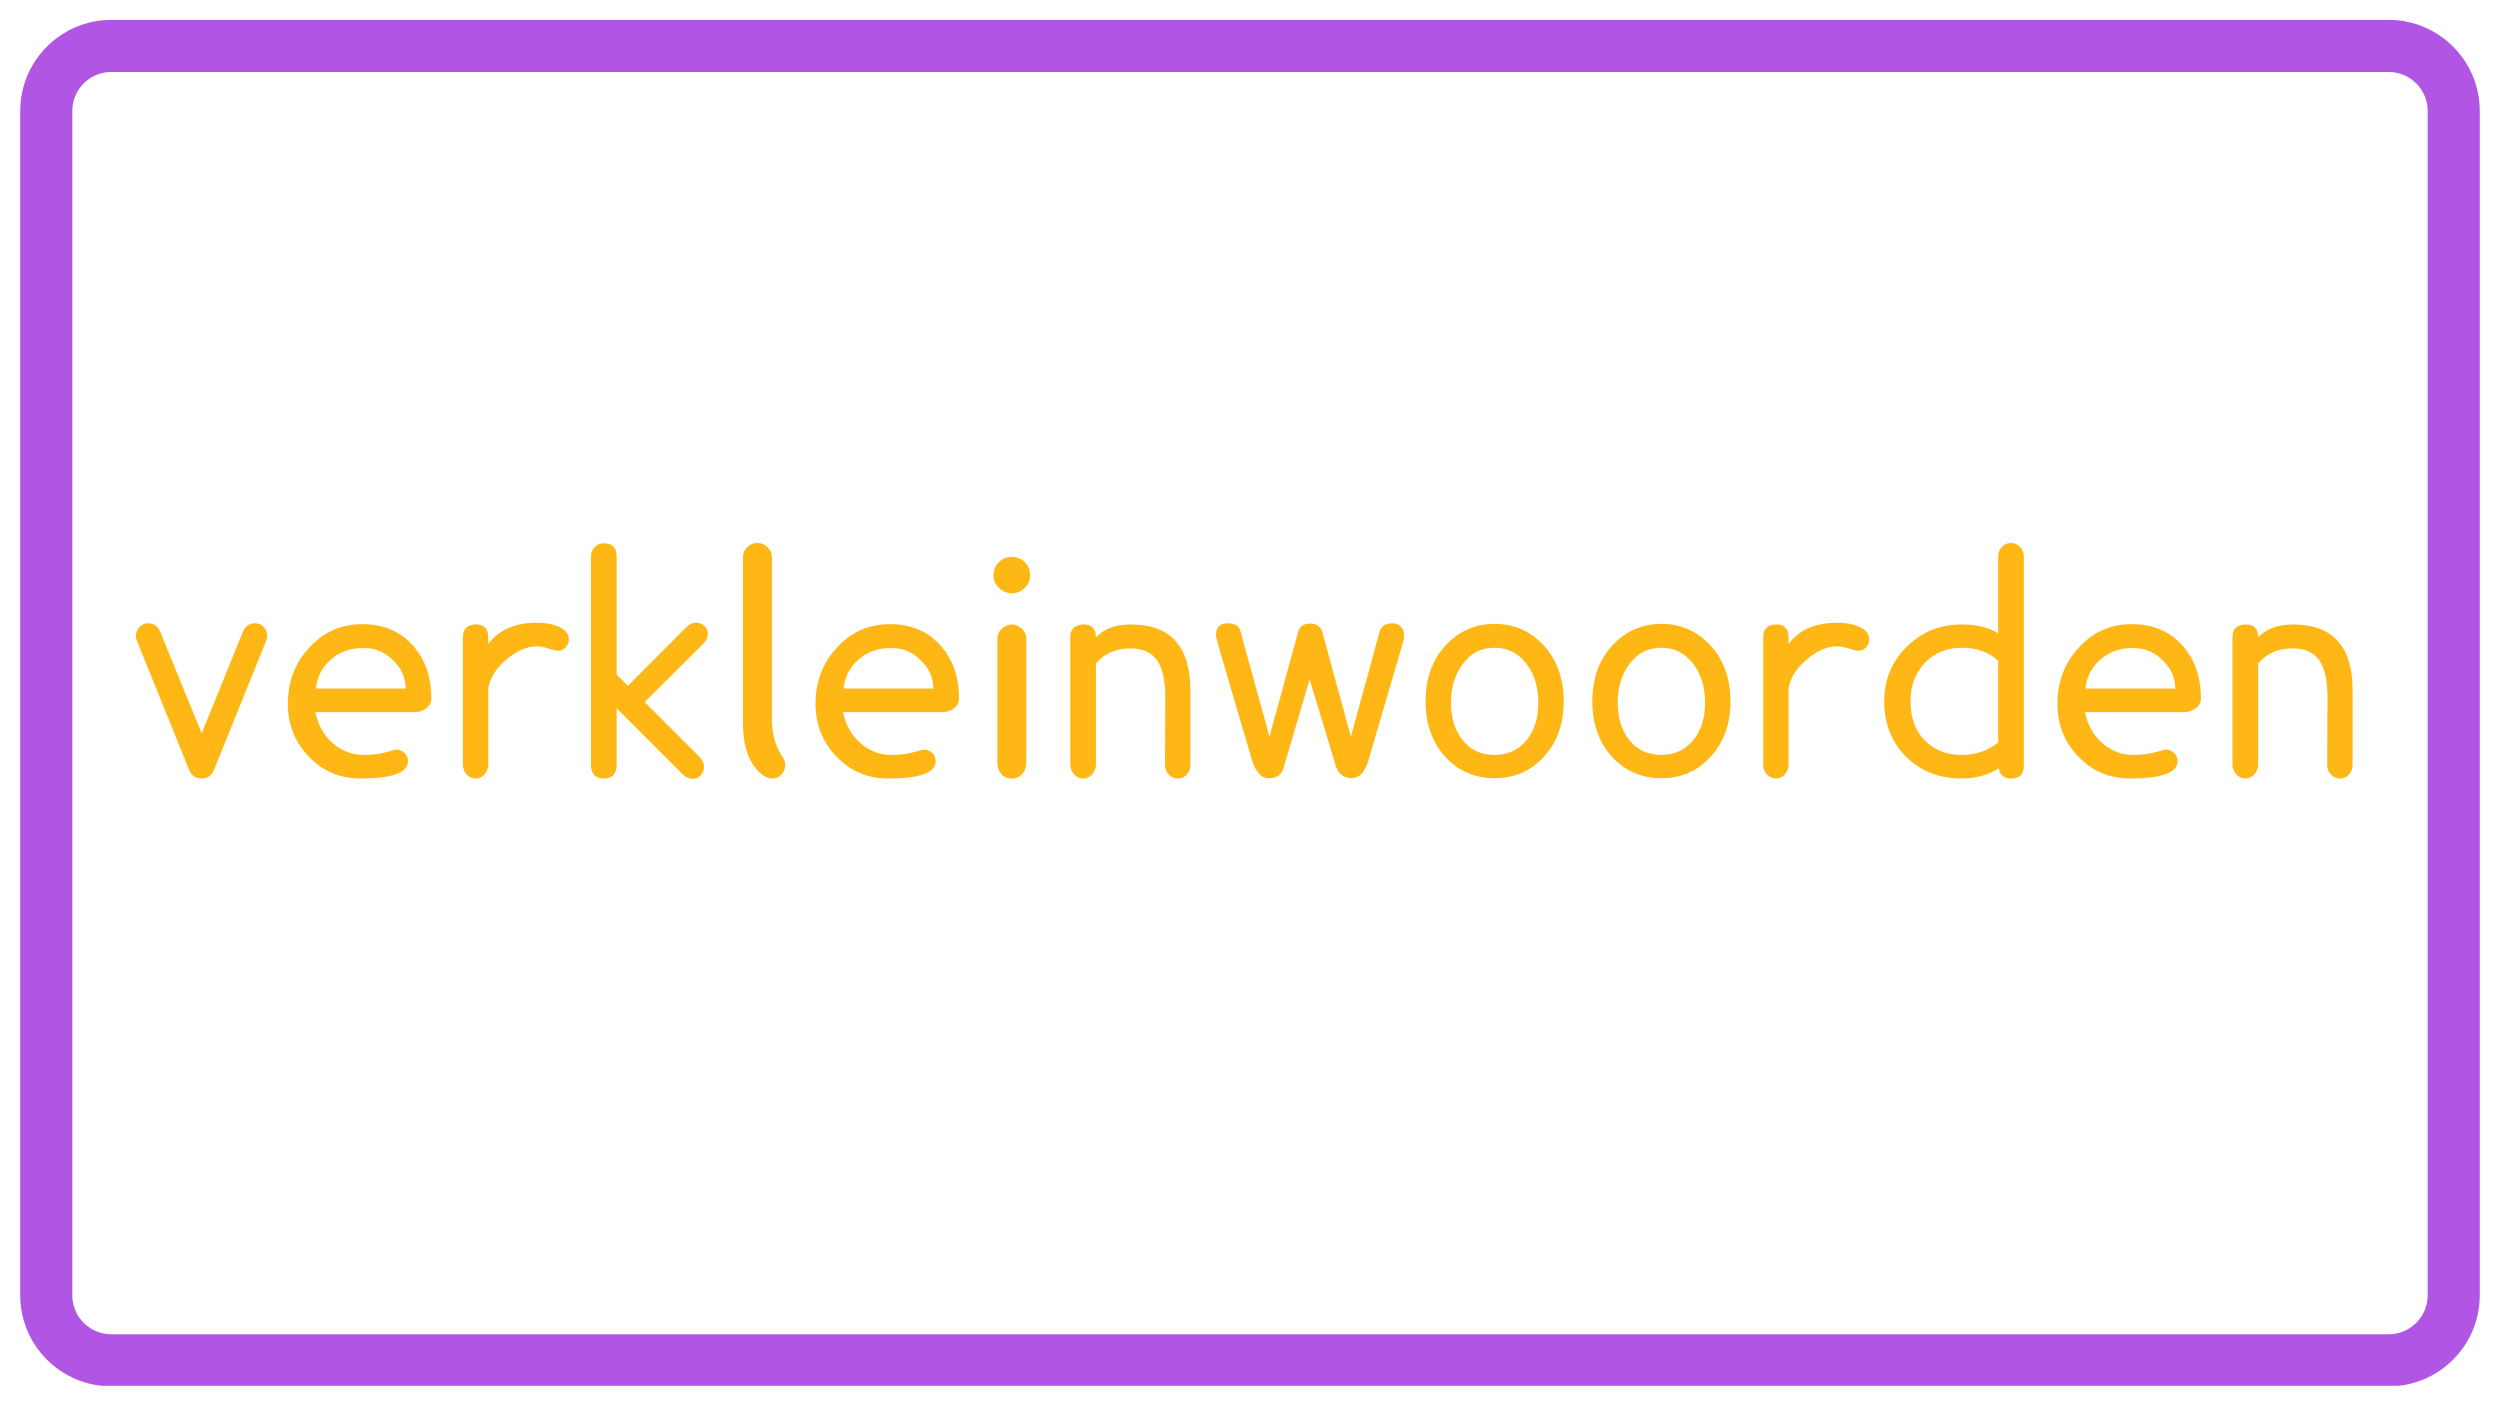
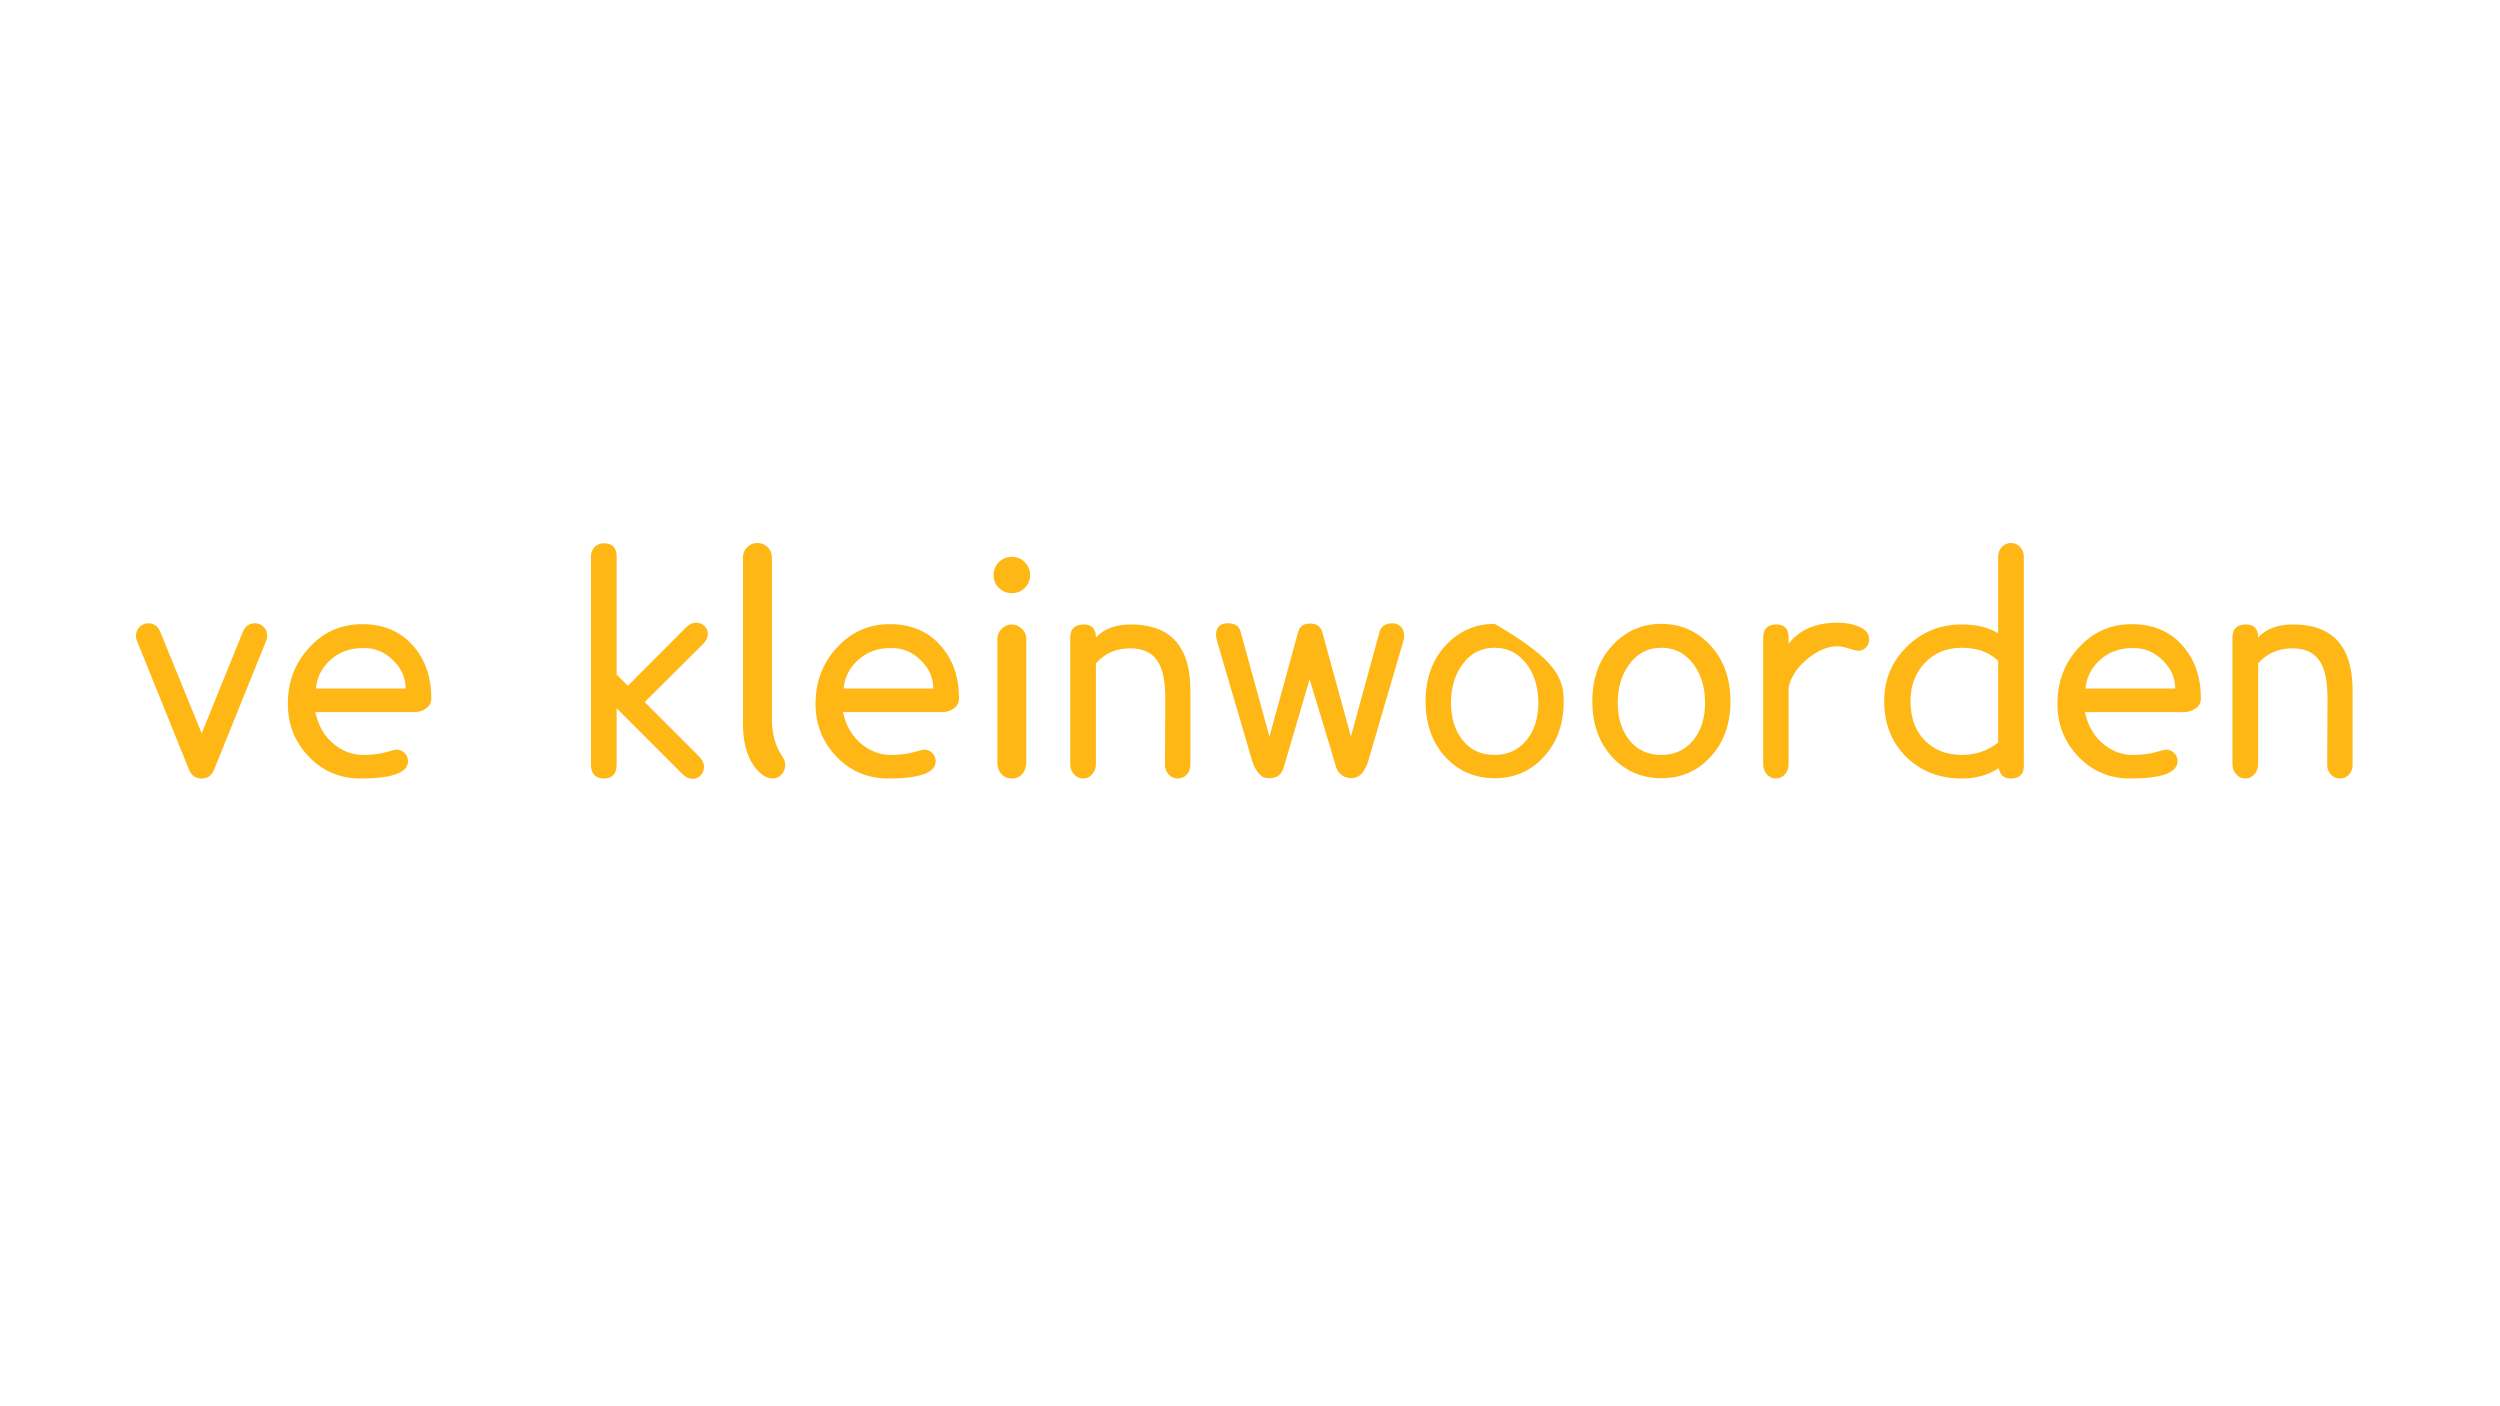
<svg xmlns="http://www.w3.org/2000/svg" width="1920" viewBox="0 0 1440 810" height="1080" preserveAspectRatio="xMidYMid meet">
  <defs>
    <g />
    <clipPath id="c2e7e8b3d9">
      <path d="M 11.645 11.465 L 1428.988 11.465 L 1428.988 798.535 L 11.645 798.535 Z M 11.645 11.465 " clip-rule="nonzero" />
    </clipPath>
    <clipPath id="8891f9ed4f">
-       <path d="M 64.145 11.465 L 1375.855 11.465 C 1404.848 11.465 1428.355 34.969 1428.355 63.965 L 1428.355 746.035 C 1428.355 775.031 1404.848 798.535 1375.855 798.535 L 64.145 798.535 C 35.152 798.535 11.645 775.031 11.645 746.035 L 11.645 63.965 C 11.645 34.969 35.152 11.465 64.145 11.465 Z M 64.145 11.465 " clip-rule="nonzero" />
-     </clipPath>
+       </clipPath>
    <clipPath id="6efafb48cd">
-       <path d="M 0.645 0.465 L 1417.48 0.465 L 1417.48 787.535 L 0.645 787.535 Z M 0.645 0.465 " clip-rule="nonzero" />
-     </clipPath>
+       </clipPath>
    <clipPath id="964b9930cd">
      <path d="M 53.145 0.465 L 1364.855 0.465 C 1393.848 0.465 1417.355 23.969 1417.355 52.965 L 1417.355 735.035 C 1417.355 764.031 1393.848 787.535 1364.855 787.535 L 53.145 787.535 C 24.152 787.535 0.645 764.031 0.645 735.035 L 0.645 52.965 C 0.645 23.969 24.152 0.465 53.145 0.465 Z M 53.145 0.465 " clip-rule="nonzero" />
    </clipPath>
    <clipPath id="defc3a1bab">
      <rect x="0" width="1418" y="0" height="788" />
    </clipPath>
    <clipPath id="d442572342">
      <path d="M 11.648 11.465 L 1428.395 11.465 L 1428.395 798.215 L 11.648 798.215 Z M 11.648 11.465 " clip-rule="nonzero" />
    </clipPath>
    <clipPath id="de7515b387">
-       <path d="M 64.148 11.465 L 1375.848 11.465 C 1404.844 11.465 1428.348 34.969 1428.348 63.965 L 1428.348 746.031 C 1428.348 775.027 1404.844 798.531 1375.848 798.531 L 64.148 798.531 C 35.152 798.531 11.648 775.027 11.648 746.031 L 11.648 63.965 C 11.648 34.969 35.152 11.465 64.148 11.465 Z M 64.148 11.465 " clip-rule="nonzero" />
-     </clipPath>
+       </clipPath>
  </defs>
  <rect x="-144" width="1728" fill="#ffffff" y="-81" height="972" fill-opacity="1" />
  <rect x="-144" width="1728" fill="#ffffff" y="-81" height="972" fill-opacity="1" />
  <g clip-path="url(#c2e7e8b3d9)">
    <g clip-path="url(#8891f9ed4f)">
      <g transform="matrix(1, 0, 0, 1, 11, 11)">
        <g clip-path="url(#defc3a1bab)">
          <g clip-path="url(#6efafb48cd)">
            <g clip-path="url(#964b9930cd)">
              <path fill="#ffffff" d="M 0.645 0.465 L 1417.988 0.465 L 1417.988 787.535 L 0.645 787.535 Z M 0.645 0.465 " fill-opacity="1" fill-rule="nonzero" />
            </g>
          </g>
        </g>
      </g>
    </g>
  </g>
  <g clip-path="url(#d442572342)">
    <g clip-path="url(#de7515b387)">
-       <path stroke-linecap="butt" transform="matrix(0.75, 0, 0, 0.75, 11.647, 11.465)" fill="none" stroke-linejoin="miter" d="M 70.001 0 L 1818.934 0 C 1857.595 0 1888.934 31.339 1888.934 70 L 1888.934 979.422 C 1888.934 1018.084 1857.595 1049.422 1818.934 1049.422 L 70.001 1049.422 C 31.34 1049.422 0.001 1018.084 0.001 979.422 L 0.001 70 C 0.001 31.339 31.34 0 70.001 0 Z M 70.001 0 " stroke="#b155e4" stroke-width="80" stroke-opacity="1" stroke-miterlimit="4" />
-     </g>
+       </g>
  </g>
  <g fill="#ffb716" fill-opacity="1">
    <g transform="translate(74.191, 445.875)">
      <g>
        <path d="M 79.219 -77.016 L 49.125 -2.547 C 47.77 0.848 45.391 2.547 41.984 2.547 C 38.473 2.547 36.039 0.848 34.688 -2.547 L 4.594 -77.016 C 4.25 -77.922 4.078 -78.77 4.078 -79.562 C 4.078 -81.602 4.785 -83.332 6.203 -84.75 C 7.617 -86.164 9.289 -86.875 11.219 -86.875 C 14.508 -86.875 16.832 -85.172 18.188 -81.766 L 41.984 -23.453 L 65.625 -81.766 C 66.977 -85.172 69.359 -86.875 72.766 -86.875 C 74.691 -86.875 76.332 -86.164 77.688 -84.75 C 79.051 -83.332 79.734 -81.602 79.734 -79.562 C 79.734 -78.77 79.562 -77.922 79.219 -77.016 Z M 79.219 -77.016 " />
      </g>
    </g>
  </g>
  <g fill="#ffb716" fill-opacity="1">
    <g transform="translate(157.998, 445.875)">
      <g>
        <path d="M 90.438 -43.688 C 90.438 -41.195 89.441 -39.242 87.453 -37.828 C 85.473 -36.41 83.238 -35.703 80.75 -35.703 L 23.625 -35.703 C 25.438 -27.316 29.406 -20.852 35.531 -16.312 C 40.406 -12.801 45.562 -11.047 51 -11.047 C 56.102 -11.047 60.492 -11.555 64.172 -12.578 C 67.859 -13.598 69.867 -14.109 70.203 -14.109 C 72.129 -14.109 73.742 -13.457 75.047 -12.156 C 76.359 -10.852 77.016 -9.297 77.016 -7.484 C 77.016 -0.797 67.891 2.547 49.641 2.547 C 37.848 2.547 27.93 -1.645 19.891 -10.031 C 11.836 -18.414 7.812 -28.555 7.812 -40.453 C 7.812 -53.035 11.781 -63.691 19.719 -72.422 C 27.988 -81.711 38.301 -86.359 50.656 -86.359 C 62.895 -86.359 72.645 -82.223 79.906 -73.953 C 86.926 -66.016 90.438 -55.926 90.438 -43.688 Z M 23.969 -49.297 L 75.656 -49.297 C 75.656 -55.305 73.383 -60.578 68.844 -65.109 C 63.863 -70.328 57.859 -72.82 50.828 -72.594 C 43.234 -72.594 36.832 -70.098 31.625 -65.109 C 27.082 -60.691 24.531 -55.422 23.969 -49.297 Z M 23.969 -49.297 " />
      </g>
    </g>
  </g>
  <g fill="#ffb716" fill-opacity="1">
    <g transform="translate(255.913, 445.875)">
      <g>
-         <path d="M 65.625 -71.062 C 64.488 -71.062 62.613 -71.484 60 -72.328 C 57.395 -73.18 55.188 -73.609 53.375 -73.609 C 47.707 -73.609 41.875 -71.113 35.875 -66.125 C 29.977 -61.145 26.461 -55.648 25.328 -49.641 L 25.328 -5.609 C 25.328 -3.336 24.617 -1.41 23.203 0.172 C 21.785 1.754 20.055 2.547 18.016 2.547 C 15.973 2.547 14.242 1.754 12.828 0.172 C 11.41 -1.41 10.703 -3.336 10.703 -5.609 L 10.703 -78.703 C 10.703 -83.691 13.254 -86.188 18.359 -86.188 C 23.004 -86.188 25.328 -83.641 25.328 -78.547 L 25.328 -74.969 C 31.453 -83.125 40.859 -87.203 53.547 -87.203 C 58.422 -87.203 62.672 -86.379 66.297 -84.734 C 69.922 -83.098 71.734 -80.691 71.734 -77.516 C 71.734 -75.816 71.141 -74.316 69.953 -73.016 C 68.766 -71.711 67.32 -71.062 65.625 -71.062 Z M 65.625 -71.062 " />
-       </g>
+         </g>
    </g>
  </g>
  <g fill="#ffb716" fill-opacity="1">
    <g transform="translate(329.69, 445.875)">
      <g>
        <path d="M 69.359 2.719 C 67.203 2.719 65.273 1.867 63.578 0.172 L 25.5 -37.906 L 25.5 -5.609 C 25.5 -0.172 23.062 2.547 18.188 2.547 C 13.195 2.547 10.703 -0.172 10.703 -5.609 L 10.703 -125.297 C 10.703 -127.555 11.41 -129.395 12.828 -130.812 C 14.242 -132.227 16.031 -132.938 18.188 -132.938 C 23.062 -132.938 25.5 -130.391 25.5 -125.297 L 25.5 -57.297 L 31.953 -50.828 L 65.281 -84.312 C 67.207 -86.238 69.25 -87.203 71.406 -87.203 C 73.219 -87.203 74.773 -86.578 76.078 -85.328 C 77.379 -84.086 78.031 -82.562 78.031 -80.75 C 78.031 -78.707 77.125 -76.781 75.312 -74.969 L 41.656 -41.484 L 72.938 -10.203 C 74.852 -8.273 75.812 -6.289 75.812 -4.25 C 75.812 -2.32 75.188 -0.68 73.938 0.672 C 72.695 2.035 71.172 2.719 69.359 2.719 Z M 69.359 2.719 " />
      </g>
    </g>
  </g>
  <g fill="#ffb716" fill-opacity="1">
    <g transform="translate(413.666, 445.875)">
      <g>
        <path d="M 36.891 -10.203 C 38.023 -8.723 38.594 -7.02 38.594 -5.094 C 38.594 -3.062 37.883 -1.281 36.469 0.25 C 35.051 1.781 33.32 2.547 31.281 2.547 C 27.656 2.547 24.031 0.051 20.406 -4.938 C 16.32 -10.938 14.281 -18.977 14.281 -29.062 L 14.281 -124.953 C 14.281 -127.211 15.098 -129.133 16.734 -130.719 C 18.379 -132.312 20.336 -133.109 22.609 -133.109 C 24.879 -133.109 26.832 -132.312 28.469 -130.719 C 30.113 -129.133 30.938 -127.211 30.938 -124.953 L 30.938 -31.953 C 30.938 -23.348 32.922 -16.098 36.891 -10.203 Z M 36.891 -10.203 " />
      </g>
    </g>
  </g>
  <g fill="#ffb716" fill-opacity="1">
    <g transform="translate(461.943, 445.875)">
      <g>
        <path d="M 90.438 -43.688 C 90.438 -41.195 89.441 -39.242 87.453 -37.828 C 85.473 -36.41 83.238 -35.703 80.75 -35.703 L 23.625 -35.703 C 25.438 -27.316 29.406 -20.852 35.531 -16.312 C 40.406 -12.801 45.562 -11.047 51 -11.047 C 56.102 -11.047 60.492 -11.555 64.172 -12.578 C 67.859 -13.598 69.867 -14.109 70.203 -14.109 C 72.129 -14.109 73.742 -13.457 75.047 -12.156 C 76.359 -10.852 77.016 -9.297 77.016 -7.484 C 77.016 -0.797 67.891 2.547 49.641 2.547 C 37.848 2.547 27.93 -1.645 19.891 -10.031 C 11.836 -18.414 7.812 -28.555 7.812 -40.453 C 7.812 -53.035 11.781 -63.691 19.719 -72.422 C 27.988 -81.711 38.301 -86.359 50.656 -86.359 C 62.895 -86.359 72.645 -82.223 79.906 -73.953 C 86.926 -66.016 90.438 -55.926 90.438 -43.688 Z M 23.969 -49.297 L 75.656 -49.297 C 75.656 -55.305 73.383 -60.578 68.844 -65.109 C 63.863 -70.328 57.859 -72.82 50.828 -72.594 C 43.234 -72.594 36.832 -70.098 31.625 -65.109 C 27.082 -60.691 24.531 -55.422 23.969 -49.297 Z M 23.969 -49.297 " />
      </g>
    </g>
  </g>
  <g fill="#ffb716" fill-opacity="1">
    <g transform="translate(559.859, 445.875)">
      <g>
        <path d="M 33.484 -114.578 C 33.484 -111.742 32.461 -109.305 30.422 -107.266 C 28.391 -105.223 25.898 -104.203 22.953 -104.203 C 20.004 -104.203 17.508 -105.223 15.469 -107.266 C 13.426 -109.305 12.406 -111.742 12.406 -114.578 C 12.406 -117.523 13.426 -120.02 15.469 -122.062 C 17.508 -124.102 20.004 -125.125 22.953 -125.125 C 25.898 -125.125 28.391 -124.102 30.422 -122.062 C 32.461 -120.02 33.484 -117.523 33.484 -114.578 Z M 31.281 -78.031 L 31.281 -6.625 C 31.281 -4.02 30.516 -1.836 28.984 -0.078 C 27.453 1.672 25.383 2.547 22.781 2.547 C 20.395 2.547 18.438 1.672 16.906 -0.078 C 15.383 -1.836 14.625 -4.02 14.625 -6.625 L 14.625 -78.031 C 14.625 -80.188 15.473 -82.082 17.172 -83.719 C 18.867 -85.363 20.738 -86.188 22.781 -86.188 C 25.051 -86.188 27.035 -85.363 28.734 -83.719 C 30.43 -82.082 31.281 -80.188 31.281 -78.031 Z M 31.281 -78.031 " />
      </g>
    </g>
  </g>
  <g fill="#ffb716" fill-opacity="1">
    <g transform="translate(605.757, 445.875)">
      <g>
        <path d="M 79.906 -48.281 L 79.906 -5.266 C 79.906 -3.117 79.223 -1.281 77.859 0.25 C 76.492 1.781 74.738 2.547 72.594 2.547 C 70.551 2.547 68.82 1.781 67.406 0.25 C 65.988 -1.281 65.281 -3.117 65.281 -5.266 L 65.453 -43.344 C 65.453 -52.301 64.316 -58.93 62.047 -63.234 C 58.984 -69.359 53.43 -72.422 45.391 -72.422 C 37.117 -72.422 30.488 -69.531 25.5 -63.75 L 25.5 -5.609 C 25.5 -3.453 24.789 -1.555 23.375 0.078 C 21.957 1.723 20.227 2.547 18.188 2.547 C 16.031 2.547 14.242 1.723 12.828 0.078 C 11.41 -1.555 10.703 -3.453 10.703 -5.609 L 10.703 -78.703 C 10.703 -83.691 13.312 -86.188 18.531 -86.188 C 23.176 -86.188 25.5 -83.691 25.5 -78.703 C 30.145 -83.691 36.832 -86.188 45.562 -86.188 C 68.457 -86.188 79.906 -73.551 79.906 -48.281 Z M 79.906 -48.281 " />
      </g>
    </g>
  </g>
  <g fill="#ffb716" fill-opacity="1">
    <g transform="translate(696.363, 445.875)">
      <g>
        <path d="M 112.375 -80.062 C 112.375 -78.477 112.145 -77.008 111.688 -75.656 L 91.969 -8.328 C 91.52 -6.516 90.844 -4.816 89.938 -3.234 C 88.113 0.504 85.391 2.375 81.766 2.375 C 80.973 2.375 79.727 2.094 78.031 1.531 C 75.758 0.395 74.172 -1.414 73.266 -3.906 C 72.93 -5.156 71.488 -10 68.938 -18.438 C 66.383 -26.883 62.727 -38.926 57.969 -54.562 L 43.016 -3.734 C 41.879 0.336 39.156 2.375 34.844 2.375 C 33.031 2.375 31.613 2.035 30.594 1.359 C 28.102 -0.566 26.234 -3.457 24.984 -7.312 L 4.938 -75.656 C 4.363 -77.582 4.078 -79.051 4.078 -80.062 C 4.078 -84.602 6.344 -86.875 10.875 -86.875 C 14.957 -86.875 17.395 -85.285 18.188 -82.109 L 34.844 -21.594 L 51.344 -81.766 C 52.25 -85.055 54.516 -86.703 58.141 -86.703 C 61.992 -86.703 64.375 -85.055 65.281 -81.766 L 81.766 -21.594 L 98.266 -81.938 C 99.172 -85.227 101.66 -86.875 105.734 -86.875 C 107.66 -86.875 109.25 -86.219 110.5 -84.906 C 111.75 -83.602 112.375 -81.988 112.375 -80.062 Z M 112.375 -80.062 " />
      </g>
    </g>
  </g>
  <g fill="#ffb716" fill-opacity="1">
    <g transform="translate(812.807, 445.875)">
      <g>
-         <path d="M 87.891 -41.812 C 87.891 -28.895 84.094 -18.301 76.5 -10.031 C 69.02 -1.758 59.555 2.375 48.109 2.375 C 36.66 2.375 27.141 -1.758 19.547 -10.031 C 12.066 -18.414 8.328 -29.008 8.328 -41.812 C 8.328 -54.969 12.125 -65.68 19.719 -73.953 C 27.426 -82.336 36.891 -86.531 48.109 -86.531 C 59.328 -86.531 68.789 -82.336 76.5 -73.953 C 84.094 -65.68 87.891 -54.969 87.891 -41.812 Z M 73.266 -40.969 C 73.266 -49.926 71.055 -57.348 66.641 -63.234 C 61.879 -69.586 55.703 -72.766 48.109 -72.766 C 40.398 -72.766 34.281 -69.645 29.75 -63.406 C 25.219 -57.406 22.953 -49.926 22.953 -40.969 C 22.953 -32.352 25.188 -25.211 29.656 -19.547 C 34.133 -13.879 40.285 -11.047 48.109 -11.047 C 55.703 -11.047 61.82 -13.879 66.469 -19.547 C 71 -25.098 73.266 -32.238 73.266 -40.969 Z M 73.266 -40.969 " />
+         <path d="M 87.891 -41.812 C 87.891 -28.895 84.094 -18.301 76.5 -10.031 C 69.02 -1.758 59.555 2.375 48.109 2.375 C 36.66 2.375 27.141 -1.758 19.547 -10.031 C 12.066 -18.414 8.328 -29.008 8.328 -41.812 C 8.328 -54.969 12.125 -65.68 19.719 -73.953 C 27.426 -82.336 36.891 -86.531 48.109 -86.531 C 84.094 -65.68 87.891 -54.969 87.891 -41.812 Z M 73.266 -40.969 C 73.266 -49.926 71.055 -57.348 66.641 -63.234 C 61.879 -69.586 55.703 -72.766 48.109 -72.766 C 40.398 -72.766 34.281 -69.645 29.75 -63.406 C 25.219 -57.406 22.953 -49.926 22.953 -40.969 C 22.953 -32.352 25.188 -25.211 29.656 -19.547 C 34.133 -13.879 40.285 -11.047 48.109 -11.047 C 55.703 -11.047 61.82 -13.879 66.469 -19.547 C 71 -25.098 73.266 -32.238 73.266 -40.969 Z M 73.266 -40.969 " />
      </g>
    </g>
  </g>
  <g fill="#ffb716" fill-opacity="1">
    <g transform="translate(908.853, 445.875)">
      <g>
        <path d="M 87.891 -41.812 C 87.891 -28.895 84.094 -18.301 76.5 -10.031 C 69.02 -1.758 59.555 2.375 48.109 2.375 C 36.66 2.375 27.141 -1.758 19.547 -10.031 C 12.066 -18.414 8.328 -29.008 8.328 -41.812 C 8.328 -54.969 12.125 -65.68 19.719 -73.953 C 27.426 -82.336 36.891 -86.531 48.109 -86.531 C 59.328 -86.531 68.789 -82.336 76.5 -73.953 C 84.094 -65.68 87.891 -54.969 87.891 -41.812 Z M 73.266 -40.969 C 73.266 -49.926 71.055 -57.348 66.641 -63.234 C 61.879 -69.586 55.703 -72.766 48.109 -72.766 C 40.398 -72.766 34.281 -69.645 29.75 -63.406 C 25.219 -57.406 22.953 -49.926 22.953 -40.969 C 22.953 -32.352 25.188 -25.211 29.656 -19.547 C 34.133 -13.879 40.285 -11.047 48.109 -11.047 C 55.703 -11.047 61.82 -13.879 66.469 -19.547 C 71 -25.098 73.266 -32.238 73.266 -40.969 Z M 73.266 -40.969 " />
      </g>
    </g>
  </g>
  <g fill="#ffb716" fill-opacity="1">
    <g transform="translate(1004.898, 445.875)">
      <g>
        <path d="M 65.625 -71.062 C 64.488 -71.062 62.613 -71.484 60 -72.328 C 57.395 -73.18 55.188 -73.609 53.375 -73.609 C 47.707 -73.609 41.875 -71.113 35.875 -66.125 C 29.977 -61.145 26.461 -55.648 25.328 -49.641 L 25.328 -5.609 C 25.328 -3.336 24.617 -1.41 23.203 0.172 C 21.785 1.754 20.055 2.547 18.016 2.547 C 15.973 2.547 14.242 1.754 12.828 0.172 C 11.41 -1.41 10.703 -3.336 10.703 -5.609 L 10.703 -78.703 C 10.703 -83.691 13.254 -86.188 18.359 -86.188 C 23.004 -86.188 25.328 -83.641 25.328 -78.547 L 25.328 -74.969 C 31.453 -83.125 40.859 -87.203 53.547 -87.203 C 58.422 -87.203 62.672 -86.379 66.297 -84.734 C 69.922 -83.098 71.734 -80.691 71.734 -77.516 C 71.734 -75.816 71.141 -74.316 69.953 -73.016 C 68.766 -71.711 67.32 -71.062 65.625 -71.062 Z M 65.625 -71.062 " />
      </g>
    </g>
  </g>
  <g fill="#ffb716" fill-opacity="1">
    <g transform="translate(1078.675, 445.875)">
      <g>
        <path d="M 87.047 -125.297 L 87.047 -4.594 C 87.047 0.164 84.551 2.547 79.562 2.547 C 75.594 2.547 73.27 0.562 72.594 -3.406 C 66.582 0.562 59.5 2.547 51.344 2.547 C 38.414 2.547 27.758 -1.586 19.375 -9.859 C 10.875 -18.242 6.625 -28.953 6.625 -41.984 C 6.625 -54.336 10.93 -64.766 19.547 -73.266 C 28.16 -81.879 38.758 -86.188 51.344 -86.188 C 59.844 -86.188 66.812 -84.488 72.25 -81.094 L 72.25 -125.297 C 72.25 -127.441 72.957 -129.281 74.375 -130.812 C 75.789 -132.344 77.52 -133.109 79.562 -133.109 C 81.719 -133.109 83.504 -132.344 84.922 -130.812 C 86.336 -129.281 87.047 -127.441 87.047 -125.297 Z M 72.25 -18.188 L 72.25 -65.281 C 66.926 -70.27 59.957 -72.766 51.344 -72.766 C 42.613 -72.766 35.473 -69.816 29.922 -63.922 C 24.484 -58.141 21.766 -50.828 21.766 -41.984 C 21.766 -32.461 24.508 -24.926 30 -19.375 C 35.5 -13.82 42.613 -11.047 51.344 -11.047 C 59.383 -11.047 66.352 -13.426 72.25 -18.188 Z M 72.25 -18.188 " />
      </g>
    </g>
  </g>
  <g fill="#ffb716" fill-opacity="1">
    <g transform="translate(1177.27, 445.875)">
      <g>
        <path d="M 90.438 -43.688 C 90.438 -41.195 89.441 -39.242 87.453 -37.828 C 85.473 -36.41 83.238 -35.703 80.75 -35.703 L 23.625 -35.703 C 25.438 -27.316 29.406 -20.852 35.531 -16.312 C 40.406 -12.801 45.562 -11.047 51 -11.047 C 56.102 -11.047 60.492 -11.555 64.172 -12.578 C 67.859 -13.598 69.867 -14.109 70.203 -14.109 C 72.129 -14.109 73.742 -13.457 75.047 -12.156 C 76.359 -10.852 77.016 -9.297 77.016 -7.484 C 77.016 -0.797 67.891 2.547 49.641 2.547 C 37.848 2.547 27.93 -1.645 19.891 -10.031 C 11.836 -18.414 7.812 -28.555 7.812 -40.453 C 7.812 -53.035 11.781 -63.691 19.719 -72.422 C 27.988 -81.711 38.301 -86.359 50.656 -86.359 C 62.895 -86.359 72.645 -82.223 79.906 -73.953 C 86.926 -66.016 90.438 -55.926 90.438 -43.688 Z M 23.969 -49.297 L 75.656 -49.297 C 75.656 -55.305 73.383 -60.578 68.844 -65.109 C 63.863 -70.328 57.859 -72.82 50.828 -72.594 C 43.234 -72.594 36.832 -70.098 31.625 -65.109 C 27.082 -60.691 24.531 -55.422 23.969 -49.297 Z M 23.969 -49.297 " />
      </g>
    </g>
  </g>
  <g fill="#ffb716" fill-opacity="1">
    <g transform="translate(1275.186, 445.875)">
      <g>
        <path d="M 79.906 -48.281 L 79.906 -5.266 C 79.906 -3.117 79.223 -1.281 77.859 0.25 C 76.492 1.781 74.738 2.547 72.594 2.547 C 70.551 2.547 68.82 1.781 67.406 0.25 C 65.988 -1.281 65.281 -3.117 65.281 -5.266 L 65.453 -43.344 C 65.453 -52.301 64.316 -58.93 62.047 -63.234 C 58.984 -69.359 53.43 -72.422 45.391 -72.422 C 37.117 -72.422 30.488 -69.531 25.5 -63.75 L 25.5 -5.609 C 25.5 -3.453 24.789 -1.555 23.375 0.078 C 21.957 1.723 20.227 2.547 18.188 2.547 C 16.031 2.547 14.242 1.723 12.828 0.078 C 11.41 -1.555 10.703 -3.453 10.703 -5.609 L 10.703 -78.703 C 10.703 -83.691 13.312 -86.188 18.531 -86.188 C 23.176 -86.188 25.5 -83.691 25.5 -78.703 C 30.145 -83.691 36.832 -86.188 45.562 -86.188 C 68.457 -86.188 79.906 -73.551 79.906 -48.281 Z M 79.906 -48.281 " />
      </g>
    </g>
  </g>
</svg>